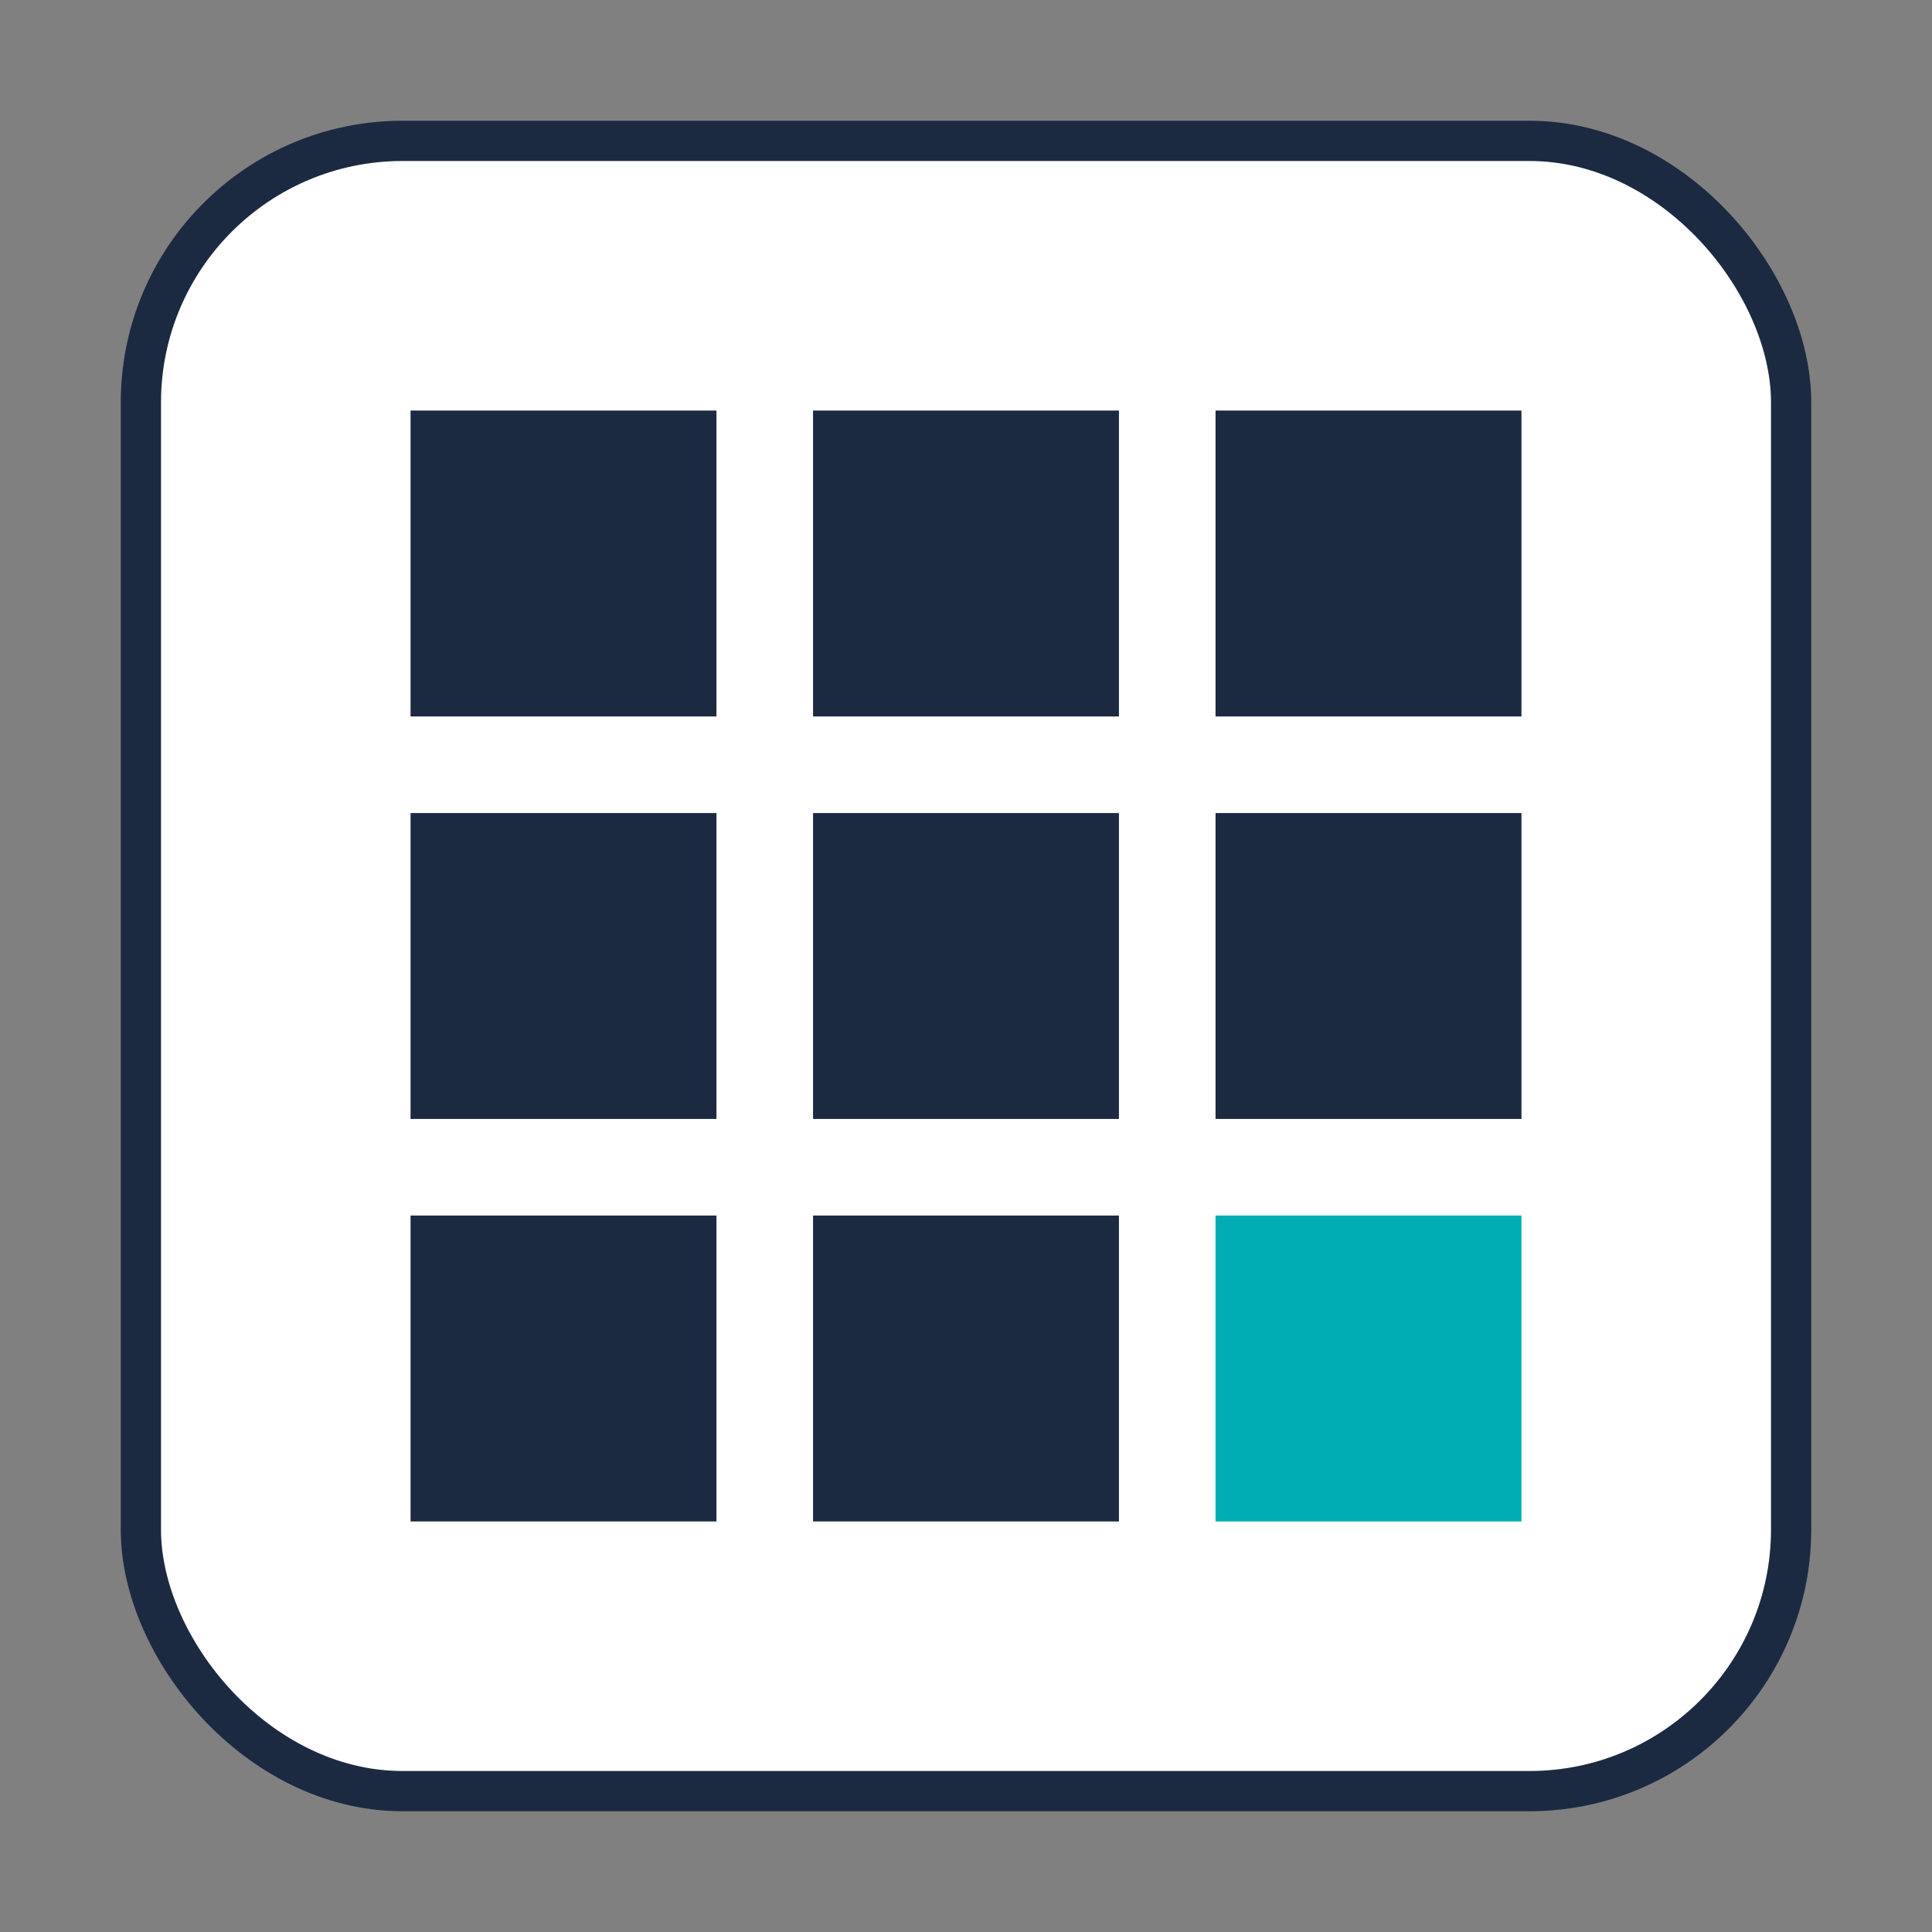
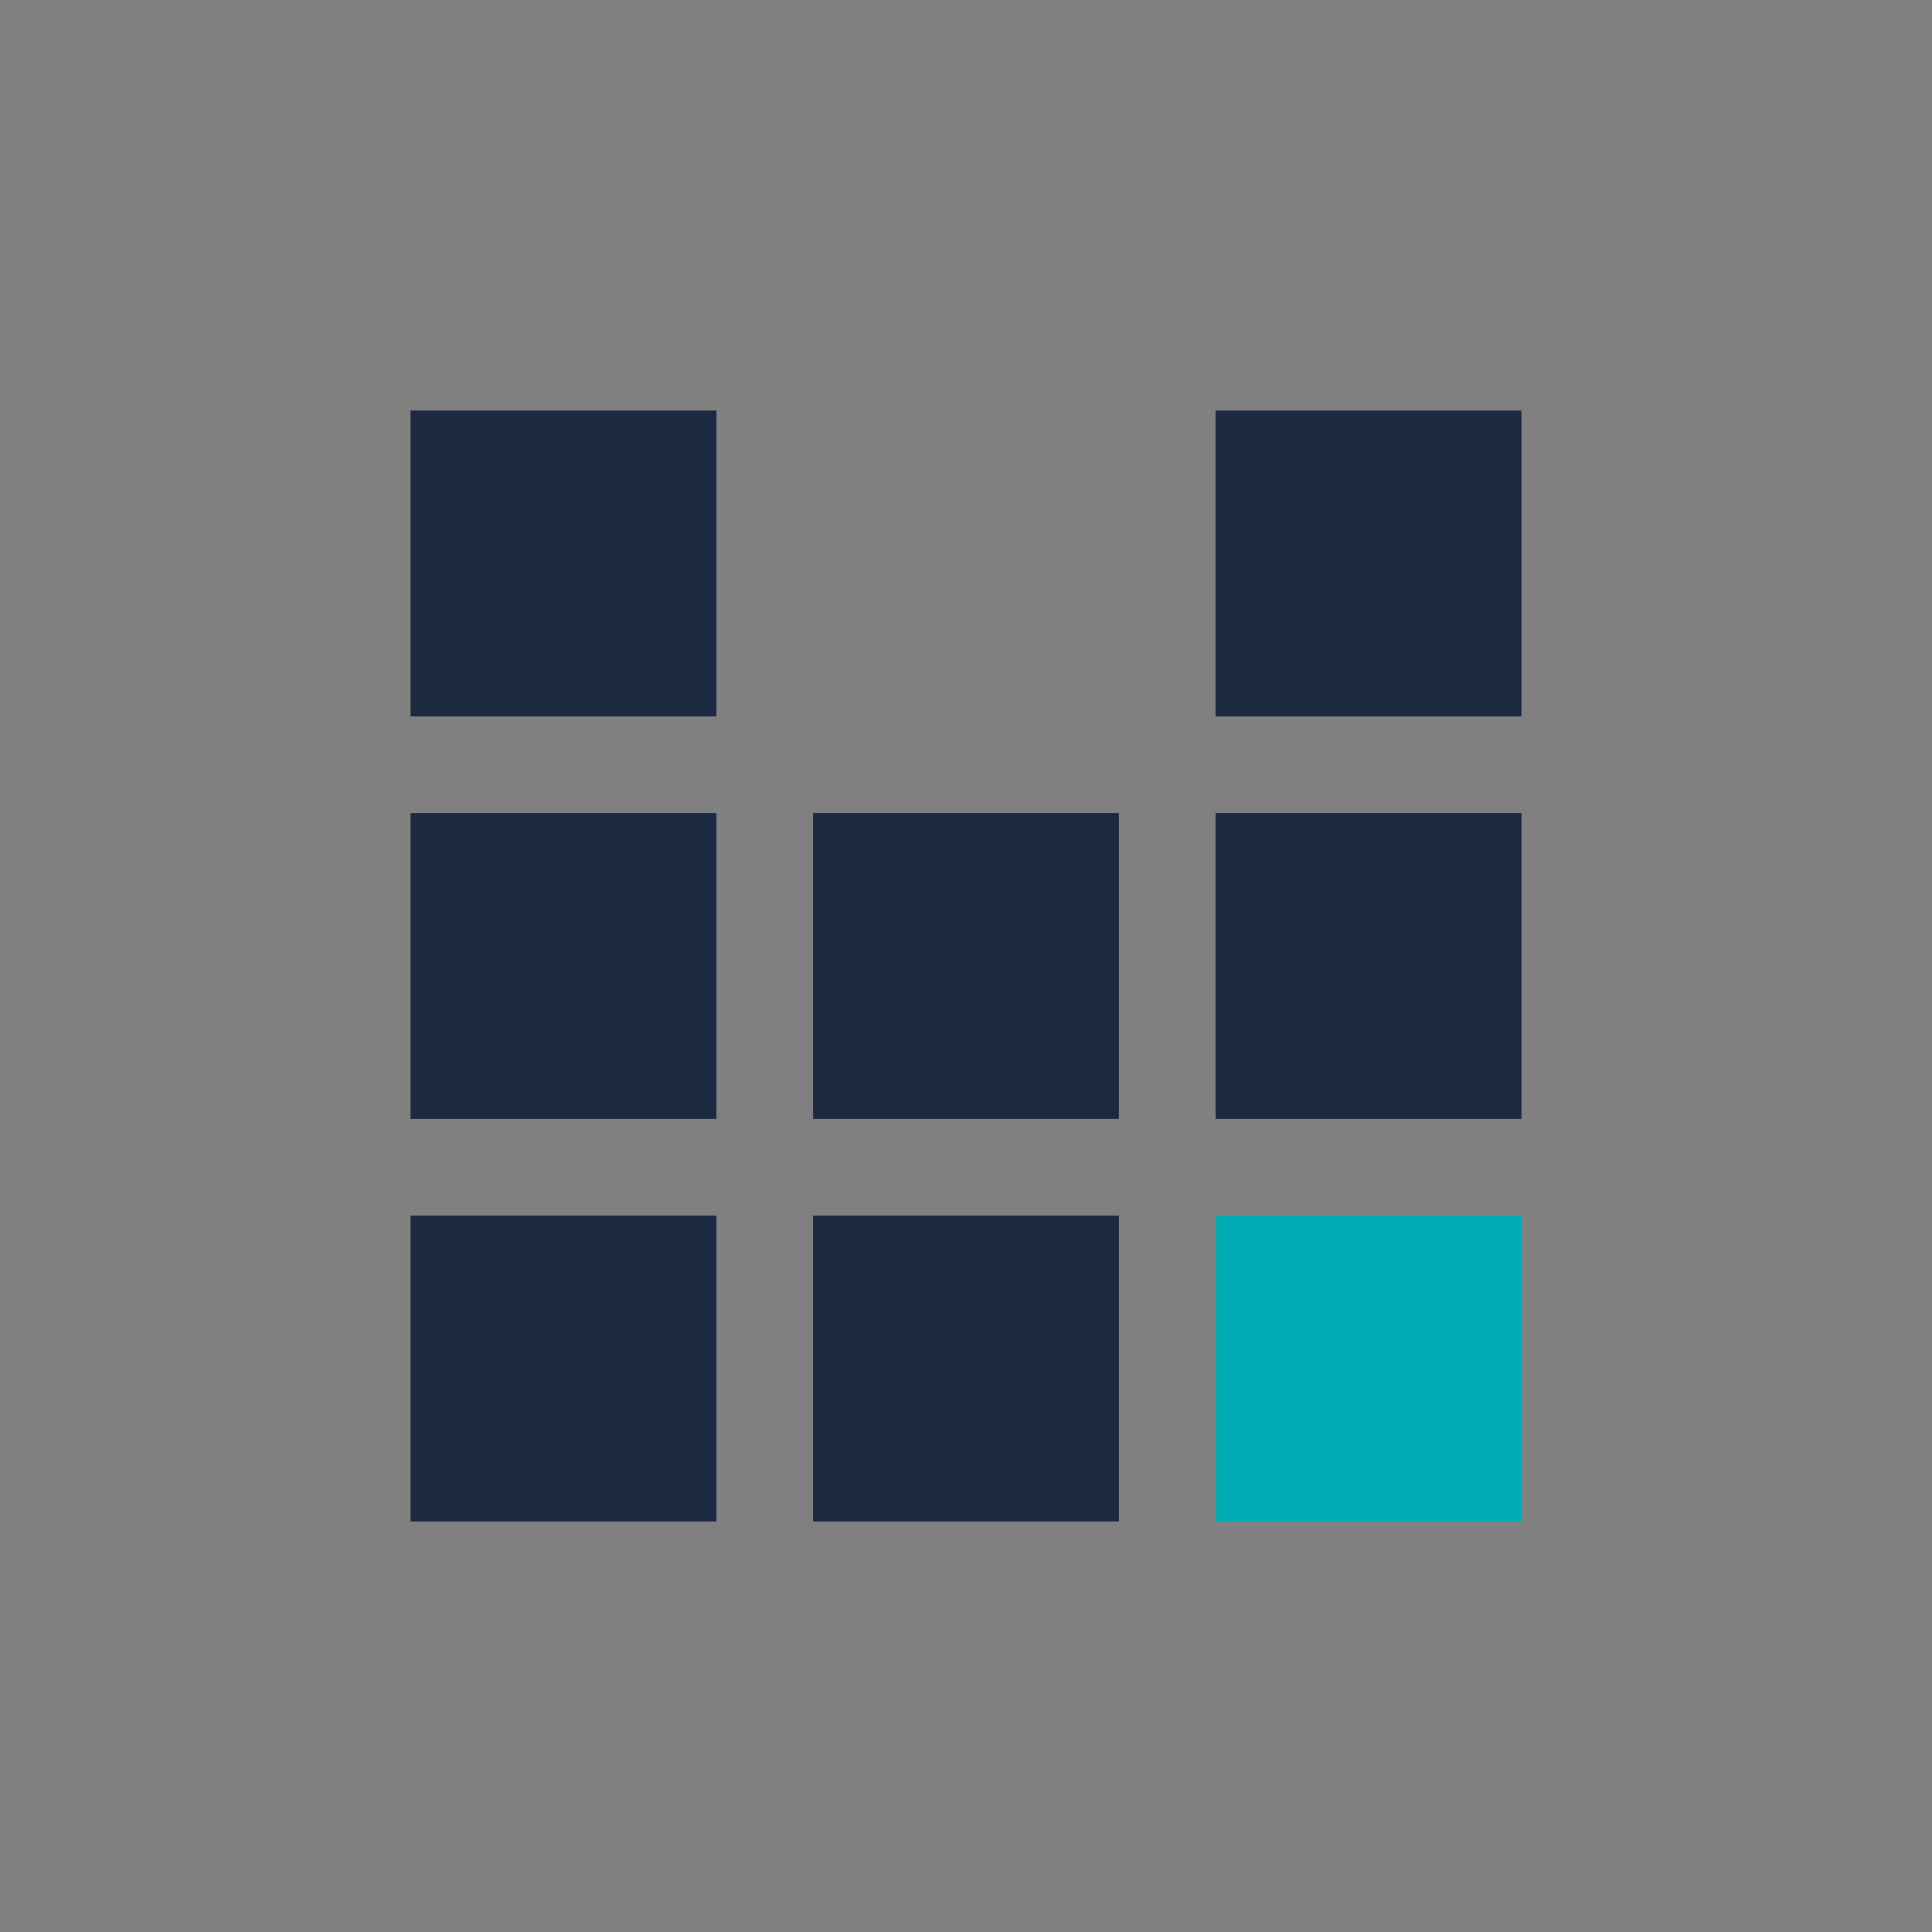
<svg xmlns="http://www.w3.org/2000/svg" viewBox="0 0 24 24">
  <rect x="0" y="0" width="24" height="24" fill="#808080" stroke="none" />
-   <rect x="2" y="2" width="20" height="20" rx="3" fill="none" stroke="#1B2A41" stroke-width="1" />
-   <rect x="2" y="2" width="20" height="20" rx="3" fill="white" />
  <rect x="5.1" y="5.1" width="3.8" height="3.8" rx="0" fill="#1B2A41" />
-   <rect x="10.1" y="5.1" width="3.8" height="3.8" rx="0" fill="#1B2A41" />
  <rect x="15.1" y="5.1" width="3.8" height="3.8" rx="0" fill="#1B2A41" />
  <rect x="5.1" y="10.1" width="3.8" height="3.8" rx="0" fill="#1B2A41" />
  <rect x="10.1" y="10.1" width="3.8" height="3.8" rx="0" fill="#1B2A41" />
  <rect x="15.1" y="10.1" width="3.8" height="3.8" rx="0" fill="#1B2A41" />
  <rect x="5.1" y="15.1" width="3.8" height="3.8" rx="0" fill="#1B2A41" />
  <rect x="10.1" y="15.1" width="3.8" height="3.8" rx="0" fill="#1B2A41" />
  <rect x="15.1" y="15.1" width="3.8" height="3.8" rx="0" fill="#00ADB5" />
</svg>